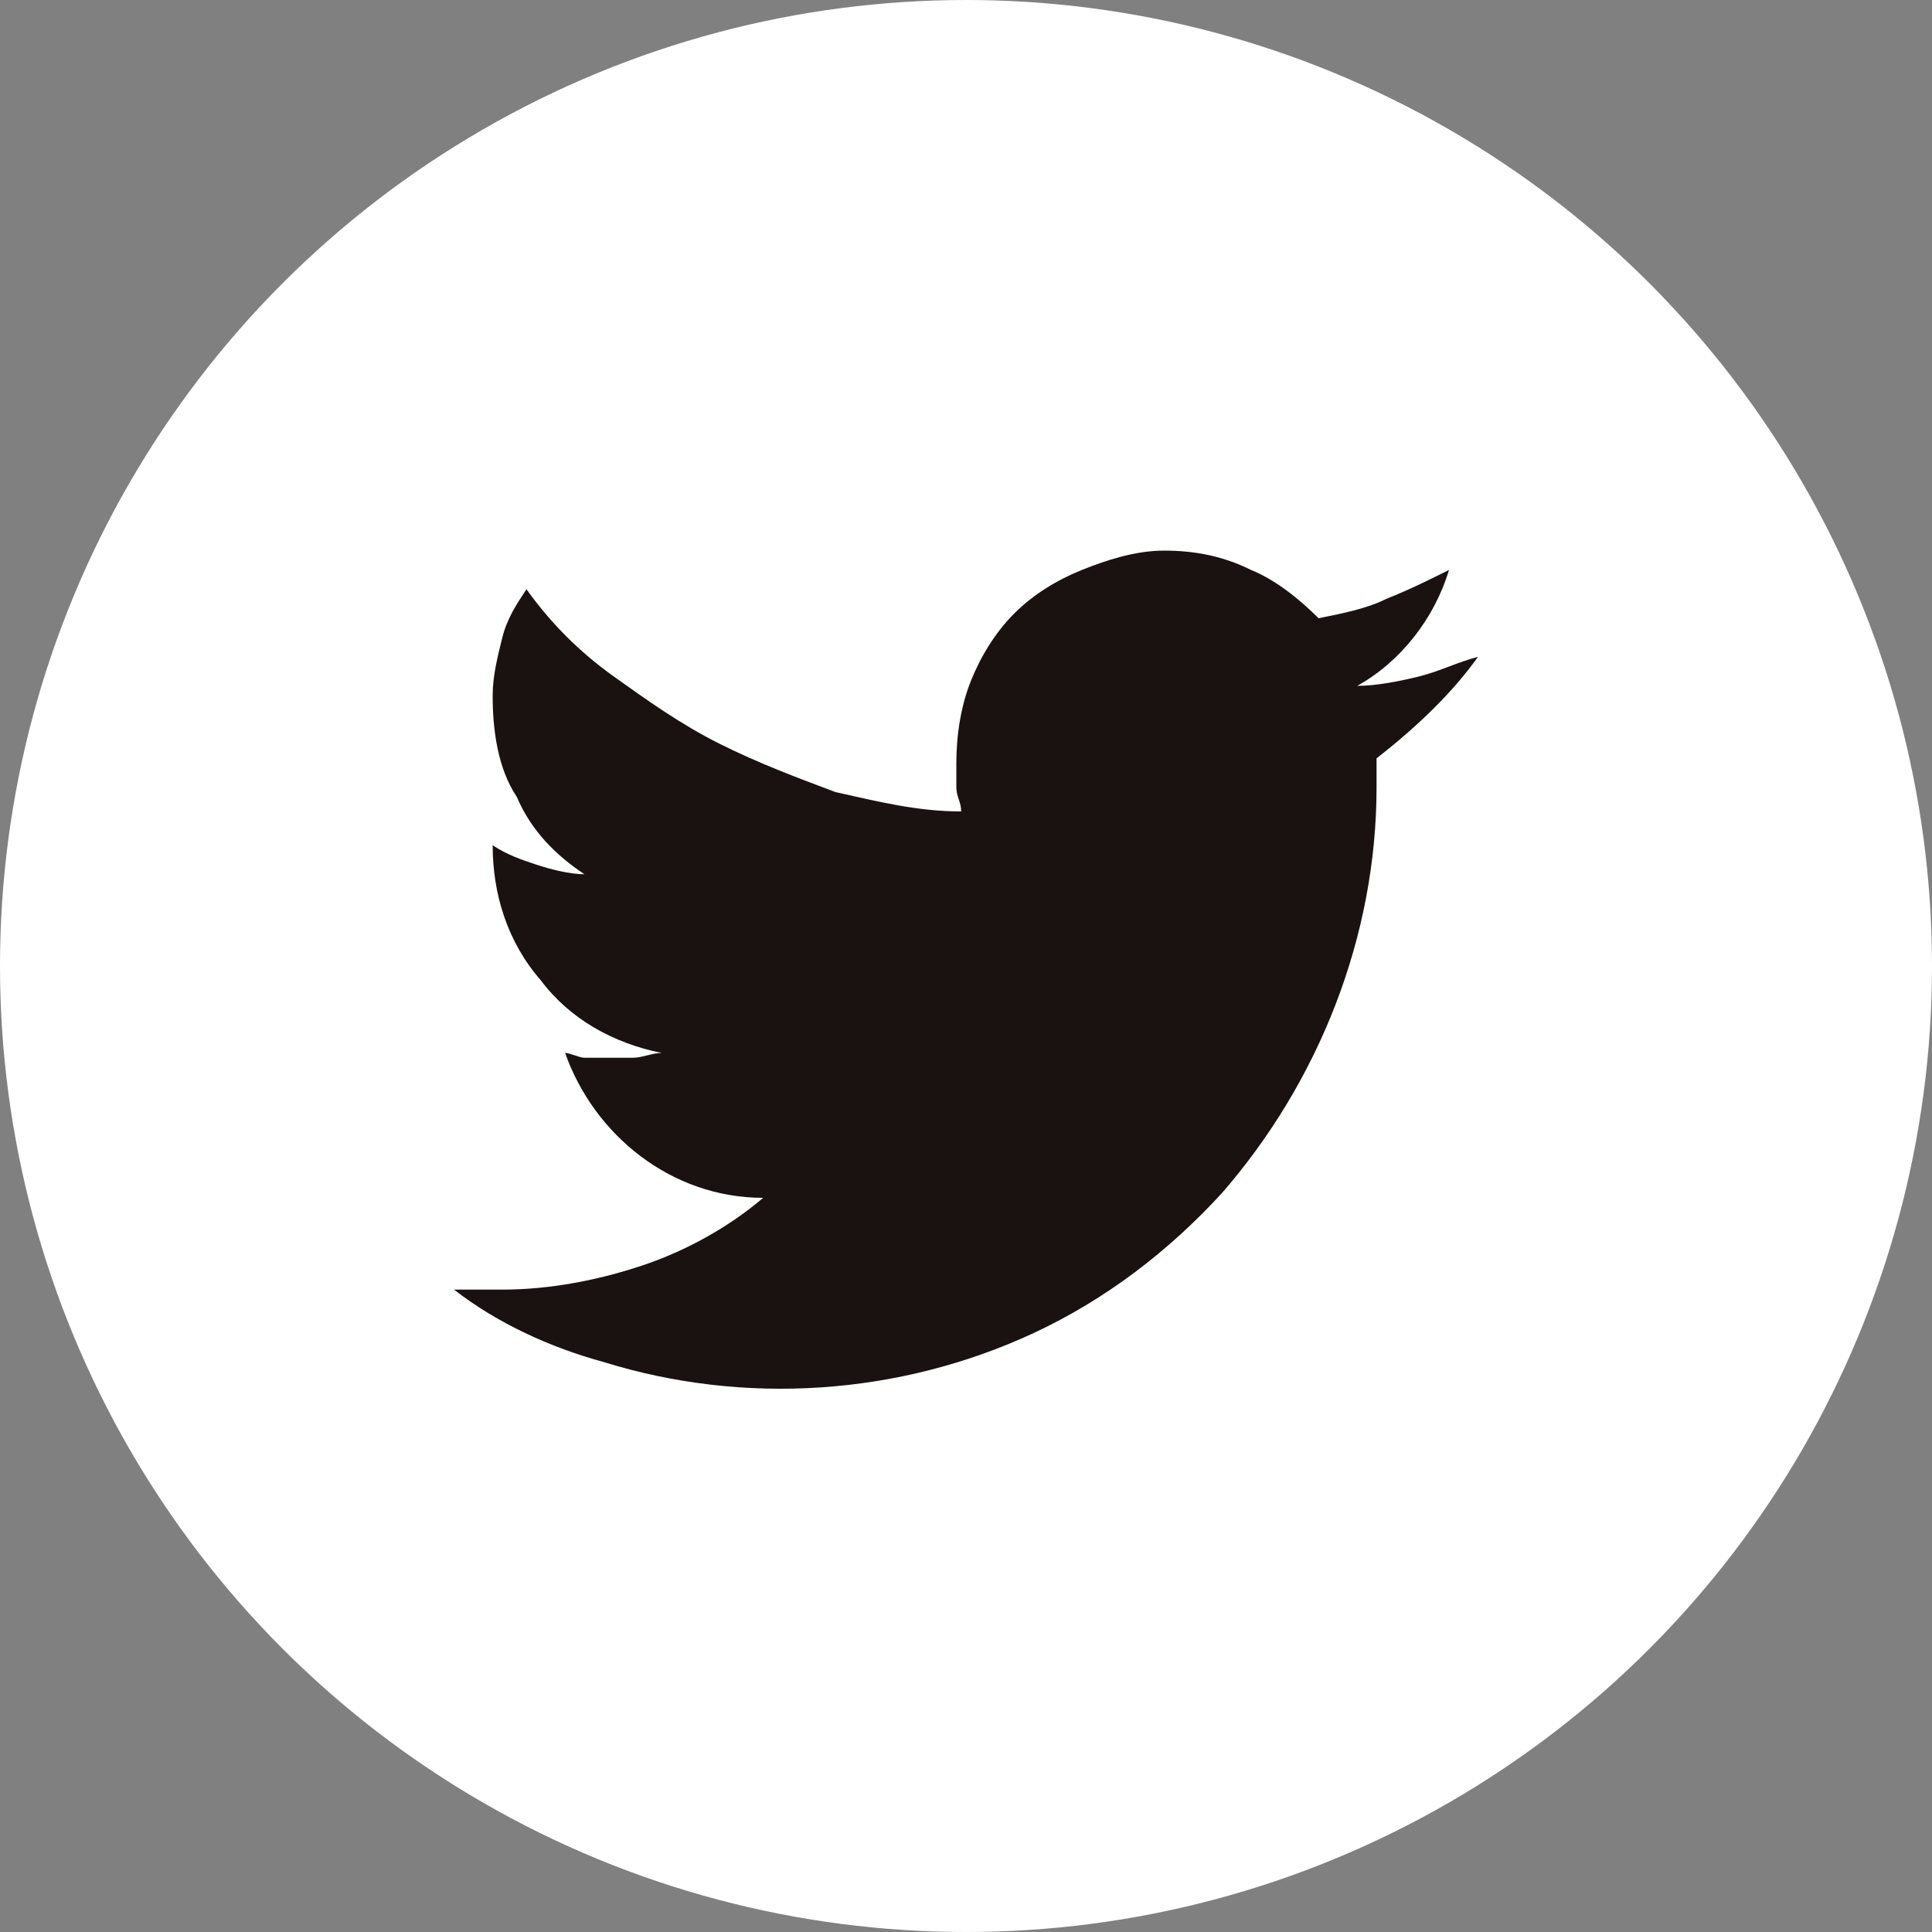
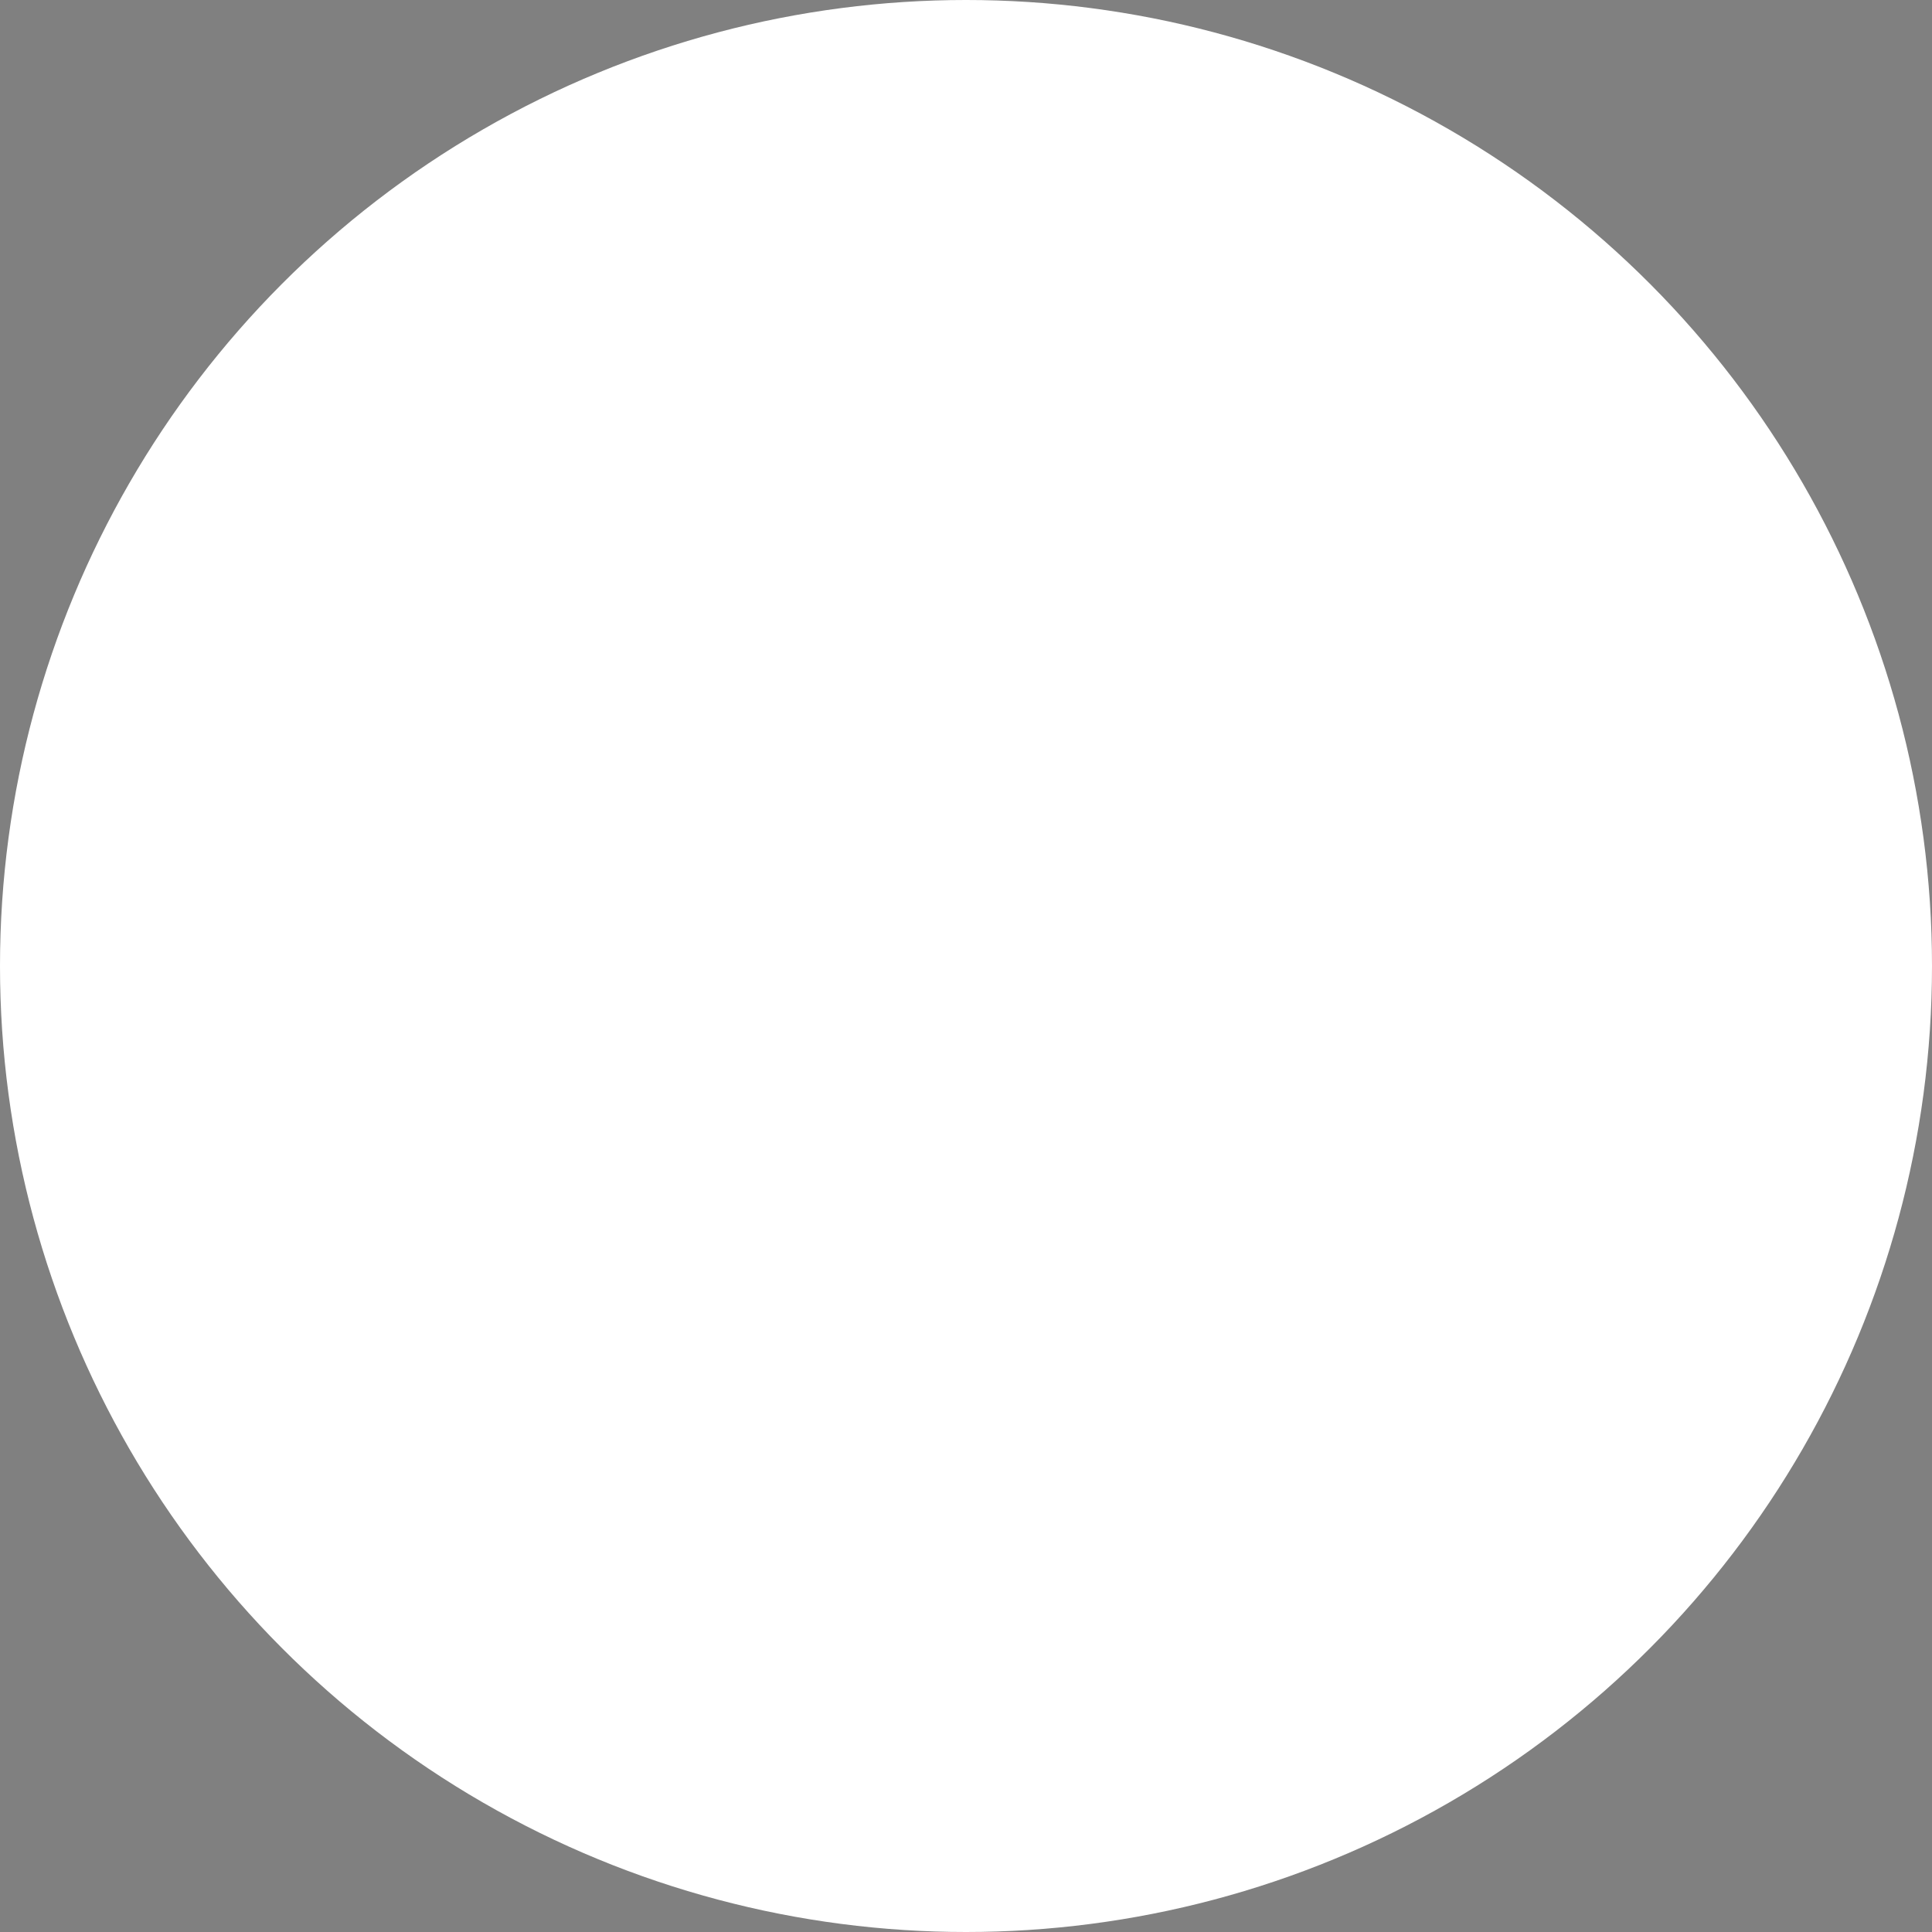
<svg xmlns="http://www.w3.org/2000/svg" version="1.1" x="0px" y="0px" width="40px" height="40px" viewBox="0 0 40 40" style="enable-background:new 0 0 40 40;" xml:space="preserve">
  <rect x="0" y="0" width="40" height="40" fill="#808080" stroke="none" />
  <style type="text/css">
	.st0{fill:#FFFFFF;}
	.st1{fill:#191210;}
</style>
  <defs>
</defs>
  <circle id="楕円形_28_2_" class="st0" cx="20" cy="20" r="20" />
-   <path id="パス_131_2_" class="st1" d="M28.5,15.7v0.6c0,3.1-1.2,6.1-3.2,8.4c-1.1,1.2-2.4,2.2-3.9,2.9c-2.8,1.3-6,1.5-8.9,0.6  c-1.1-0.3-2.2-0.8-3.1-1.5l0.5,0c0.2,0,0.4,0,0.5,0c1,0,2-0.2,2.9-0.5c0.9-0.3,1.8-0.8,2.5-1.4c-1.9,0-3.5-1.3-4.1-3  c0.1,0,0.3,0.1,0.4,0.1c0.1,0,0.3,0,0.4,0c0.2,0,0.4,0,0.6,0c0.2,0,0.4-0.1,0.6-0.1c-1-0.2-1.9-0.7-2.5-1.5c-0.7-0.8-1-1.8-1-2.8v0  c0.3,0.2,0.6,0.3,0.9,0.4c0.3,0.1,0.7,0.2,1,0.2c-0.6-0.4-1.1-0.9-1.4-1.6c-0.4-0.6-0.5-1.4-0.5-2.1c0-0.4,0.1-0.8,0.2-1.2  c0.1-0.4,0.3-0.7,0.5-1c0.5,0.7,1.1,1.3,1.8,1.8c0.7,0.5,1.4,1,2.2,1.4c0.8,0.4,1.6,0.7,2.4,1c0.9,0.2,1.7,0.4,2.6,0.4  c0-0.2-0.1-0.3-0.1-0.5c0-0.2,0-0.3,0-0.5c0-0.6,0.1-1.2,0.3-1.7c0.2-0.5,0.5-1,0.9-1.4c0.4-0.4,0.9-0.7,1.4-0.9  c0.5-0.2,1.1-0.4,1.7-0.4c0.6,0,1.2,0.1,1.8,0.4c0.5,0.2,1,0.6,1.4,1c0.5-0.1,1-0.2,1.4-0.4c0.5-0.2,0.9-0.4,1.3-0.6  c-0.3,1-1,1.9-1.9,2.4c0.4,0,0.9-0.1,1.3-0.2c0.4-0.1,0.8-0.3,1.2-0.4C30.1,14.3,29.4,15,28.5,15.7L28.5,15.7z" />
</svg>